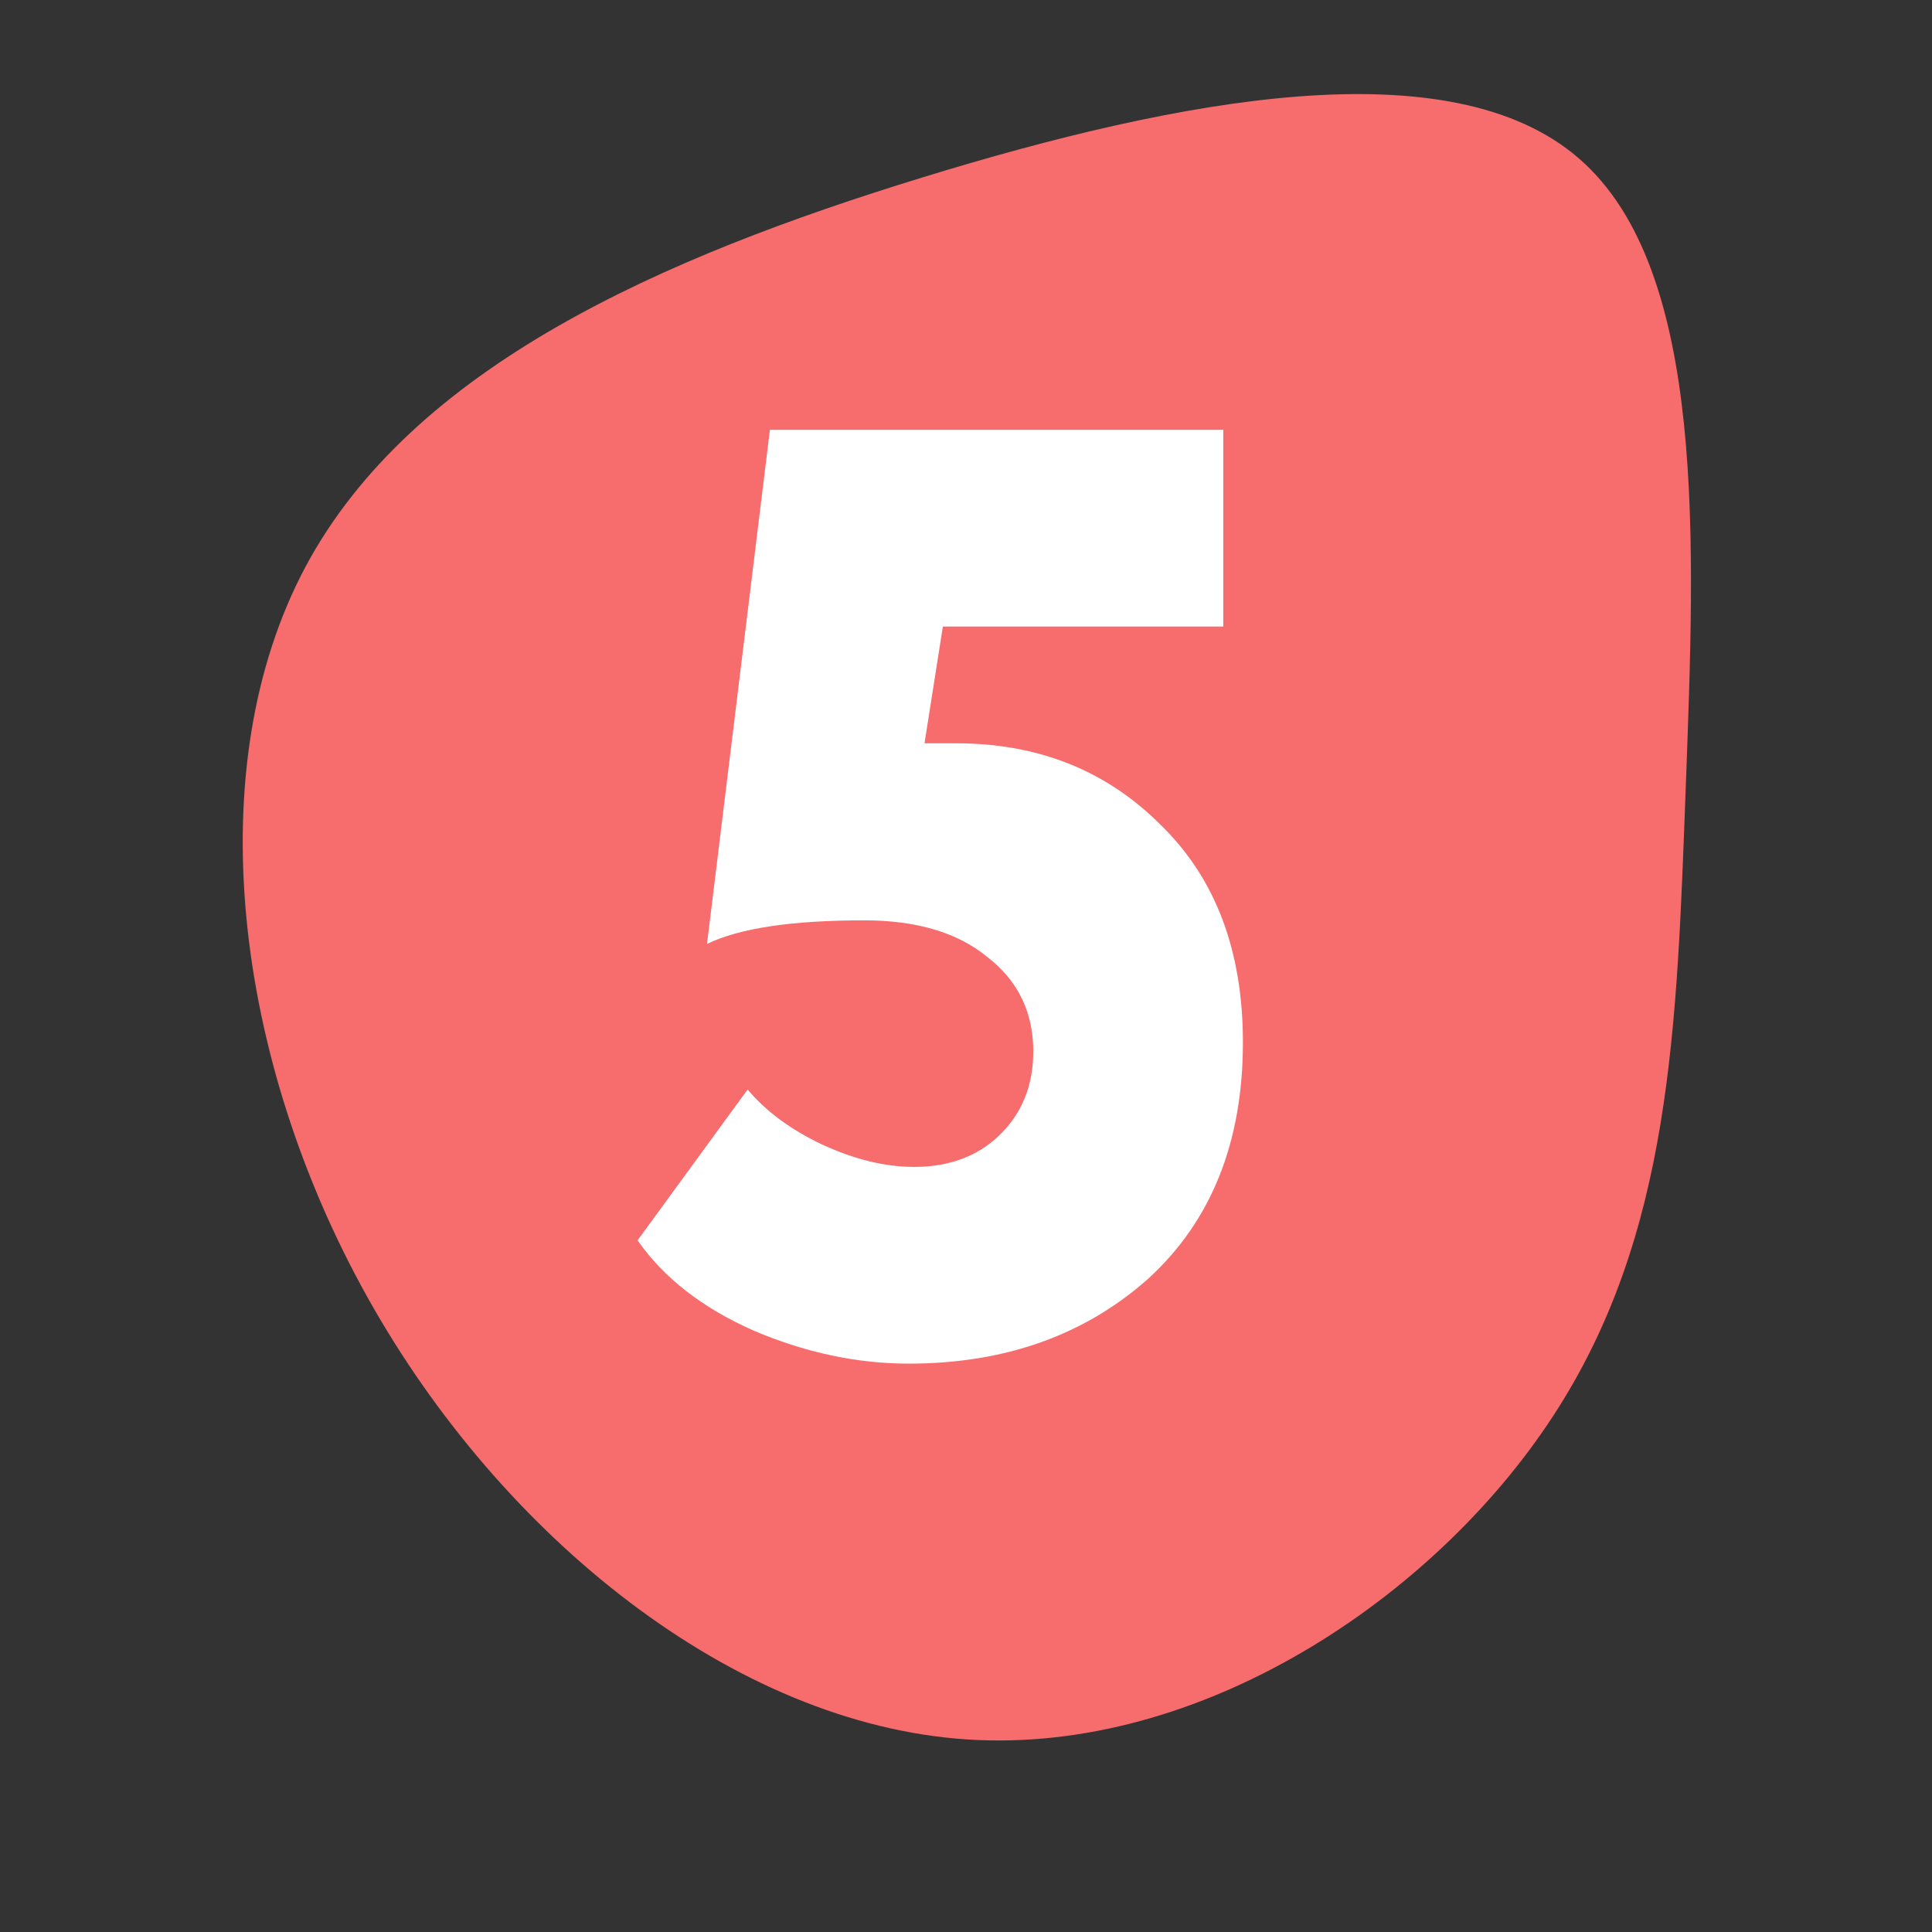
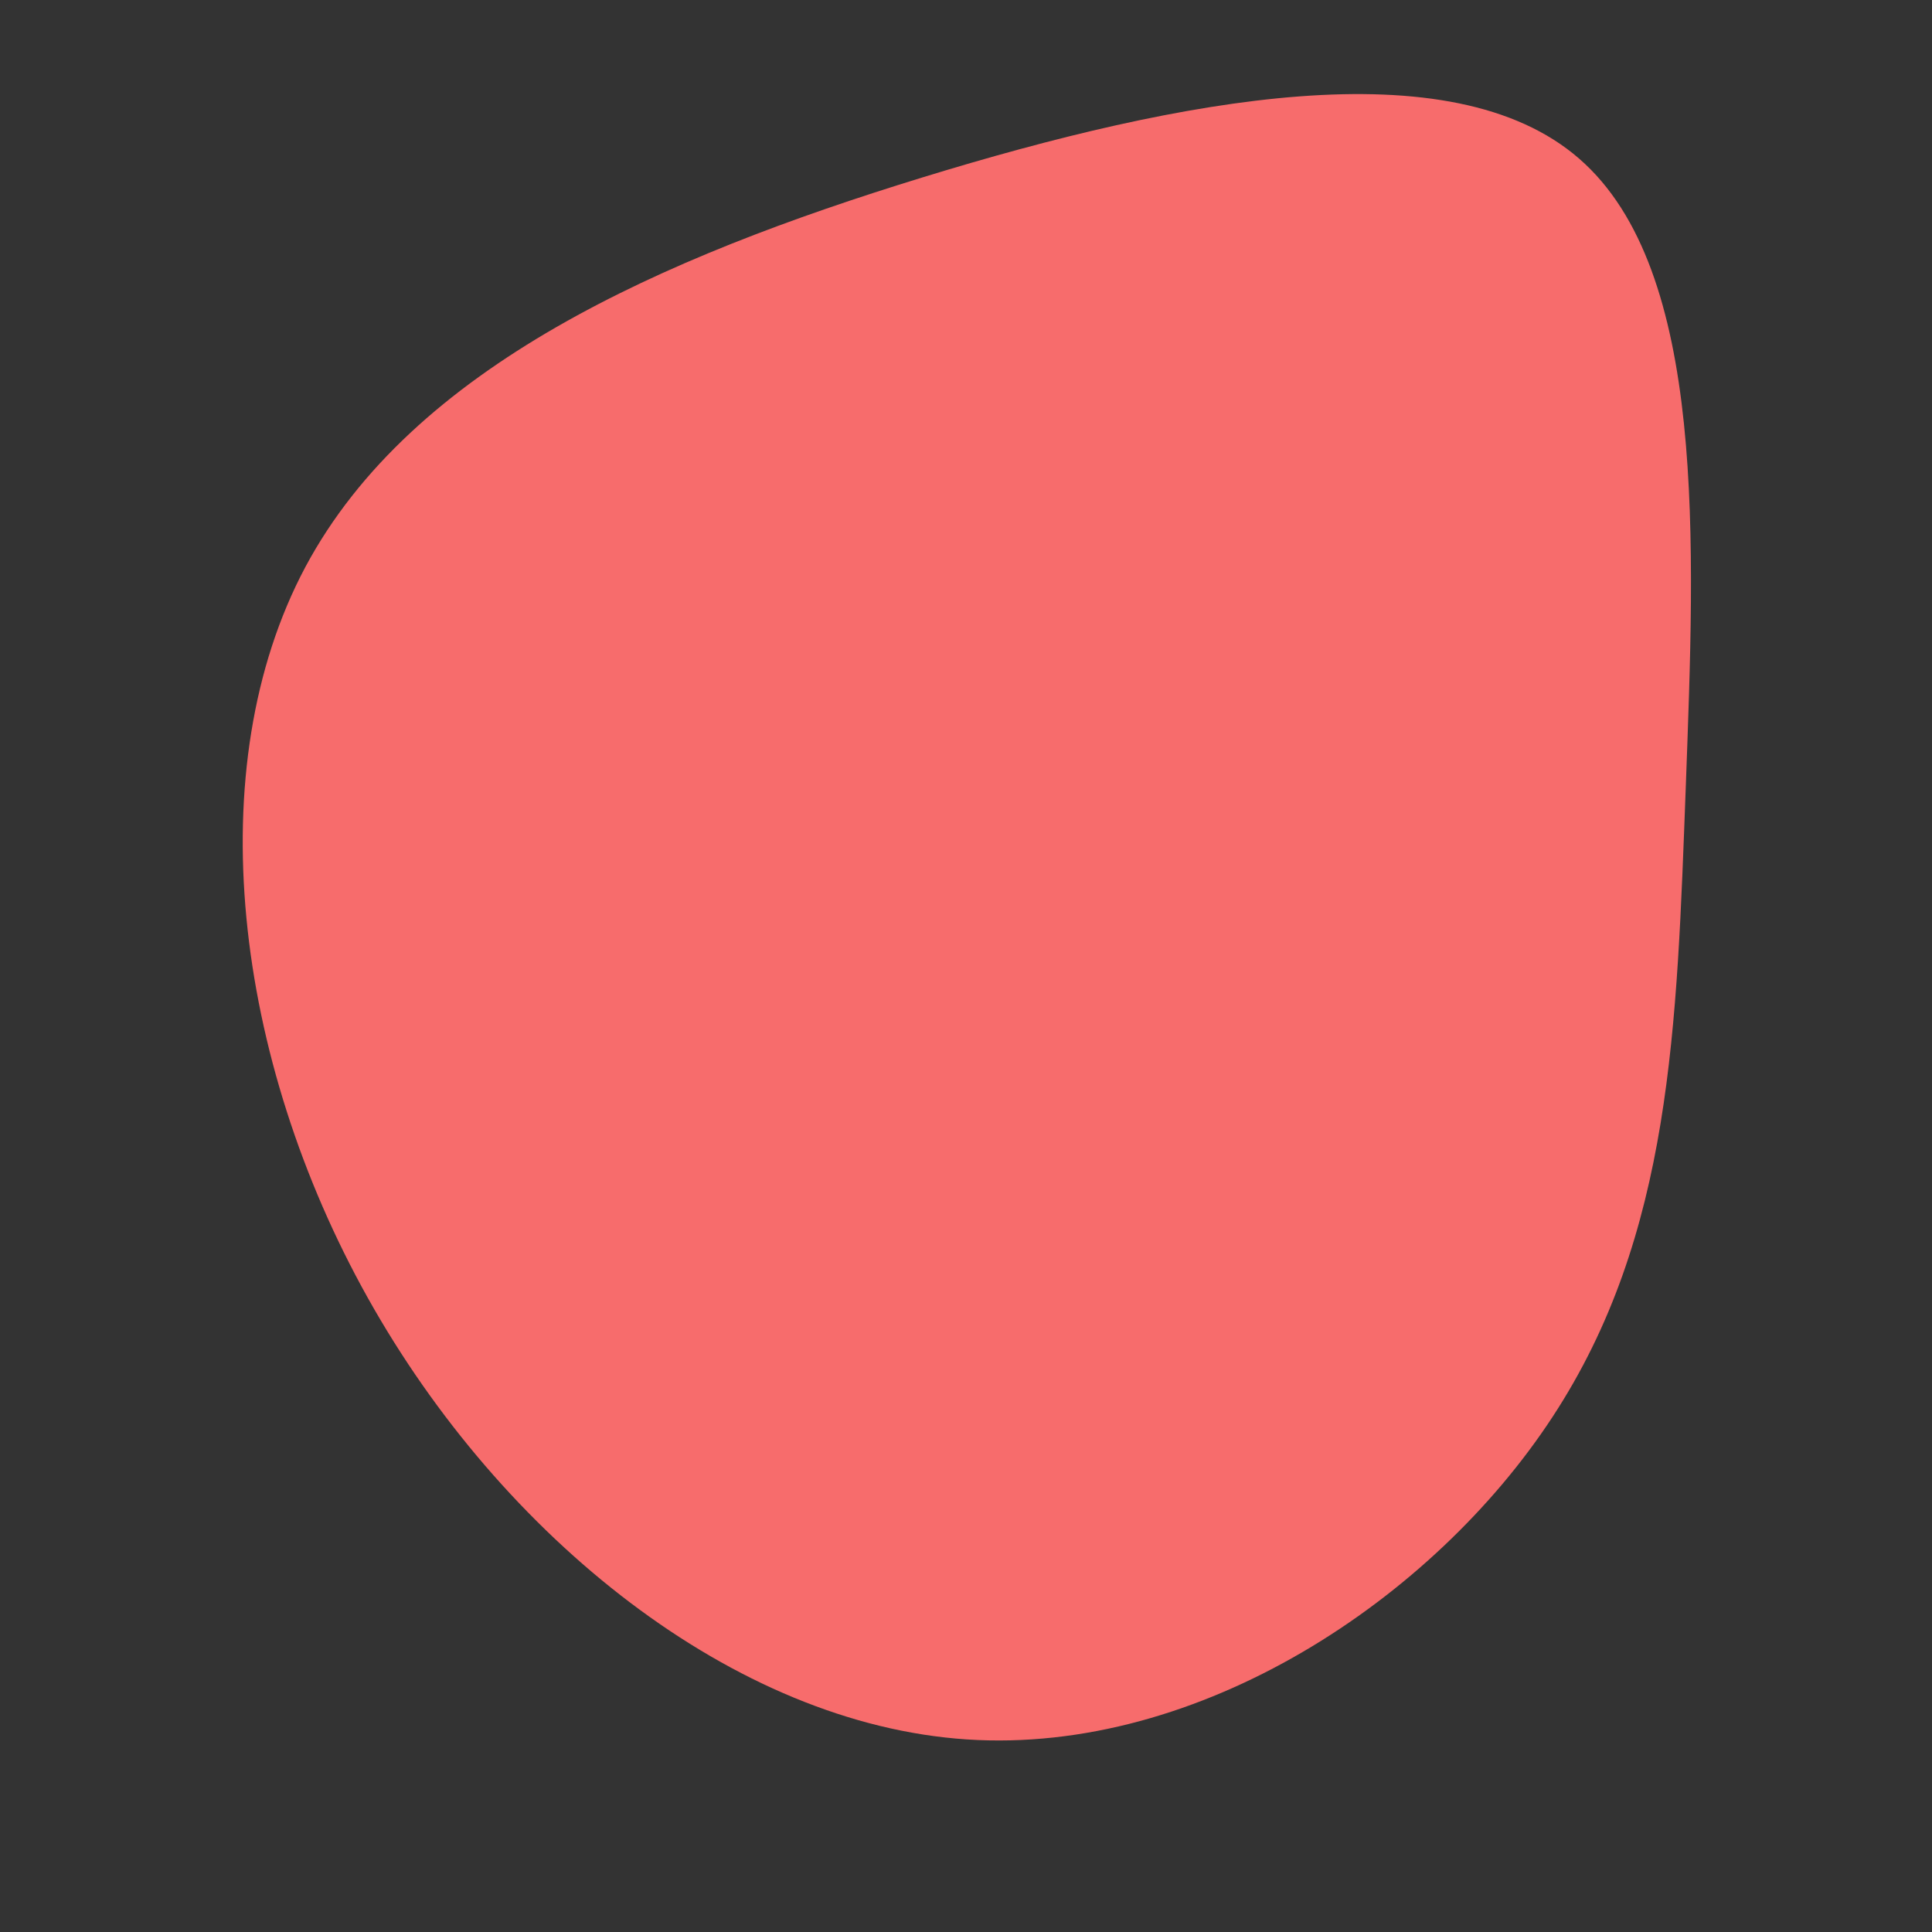
<svg xmlns="http://www.w3.org/2000/svg" width="300" height="300" viewBox="0 0 300 300" fill="none">
  <rect x="0" y="0" width="300" height="300" fill="#333333" stroke="none" />
  <g clip-path="url(#clip0)">
    <path d="M57.131 201.568C36.349 164.436 30.84 119.173 47.421 88.036C64.06 56.909 102.838 39.974 143.154 27.576C183.471 15.178 225.326 7.318 245.216 24.639C265.163 41.969 263.127 84.596 261.774 122.026C260.363 159.448 259.627 191.732 241.068 220.031C222.576 248.281 186.27 272.489 150.118 270.096C113.967 267.703 77.913 238.701 57.131 201.568Z" fill="#F76C6C" />
-     <path d="M109.784 146.576L119.55 66.744H189.948V97.292H146.407L143.558 115.417H148.442C161.192 115.417 171.772 119.626 180.182 128.044C188.727 136.325 193 147.594 193 161.85C193 177.327 188.117 189.546 178.351 198.507C168.449 207.332 156.038 211.744 141.117 211.744C133.114 211.744 125.111 210.047 117.108 206.653C109.105 203.123 103.069 198.439 99 192.601L116.091 169.181C118.939 172.575 122.805 175.426 127.688 177.735C132.707 180.043 137.455 181.197 141.931 181.197C147.356 181.197 151.765 179.567 155.156 176.309C158.683 172.915 160.446 168.57 160.446 163.275C160.446 157.166 158.072 152.278 153.325 148.612C148.713 144.811 142.338 142.91 134.199 142.91C122.941 142.91 114.802 144.132 109.784 146.576Z" fill="white" />
  </g>
  <defs>
    <clipPath id="clip0">
      <rect width="300" height="300" fill="white" />
    </clipPath>
  </defs>
</svg>